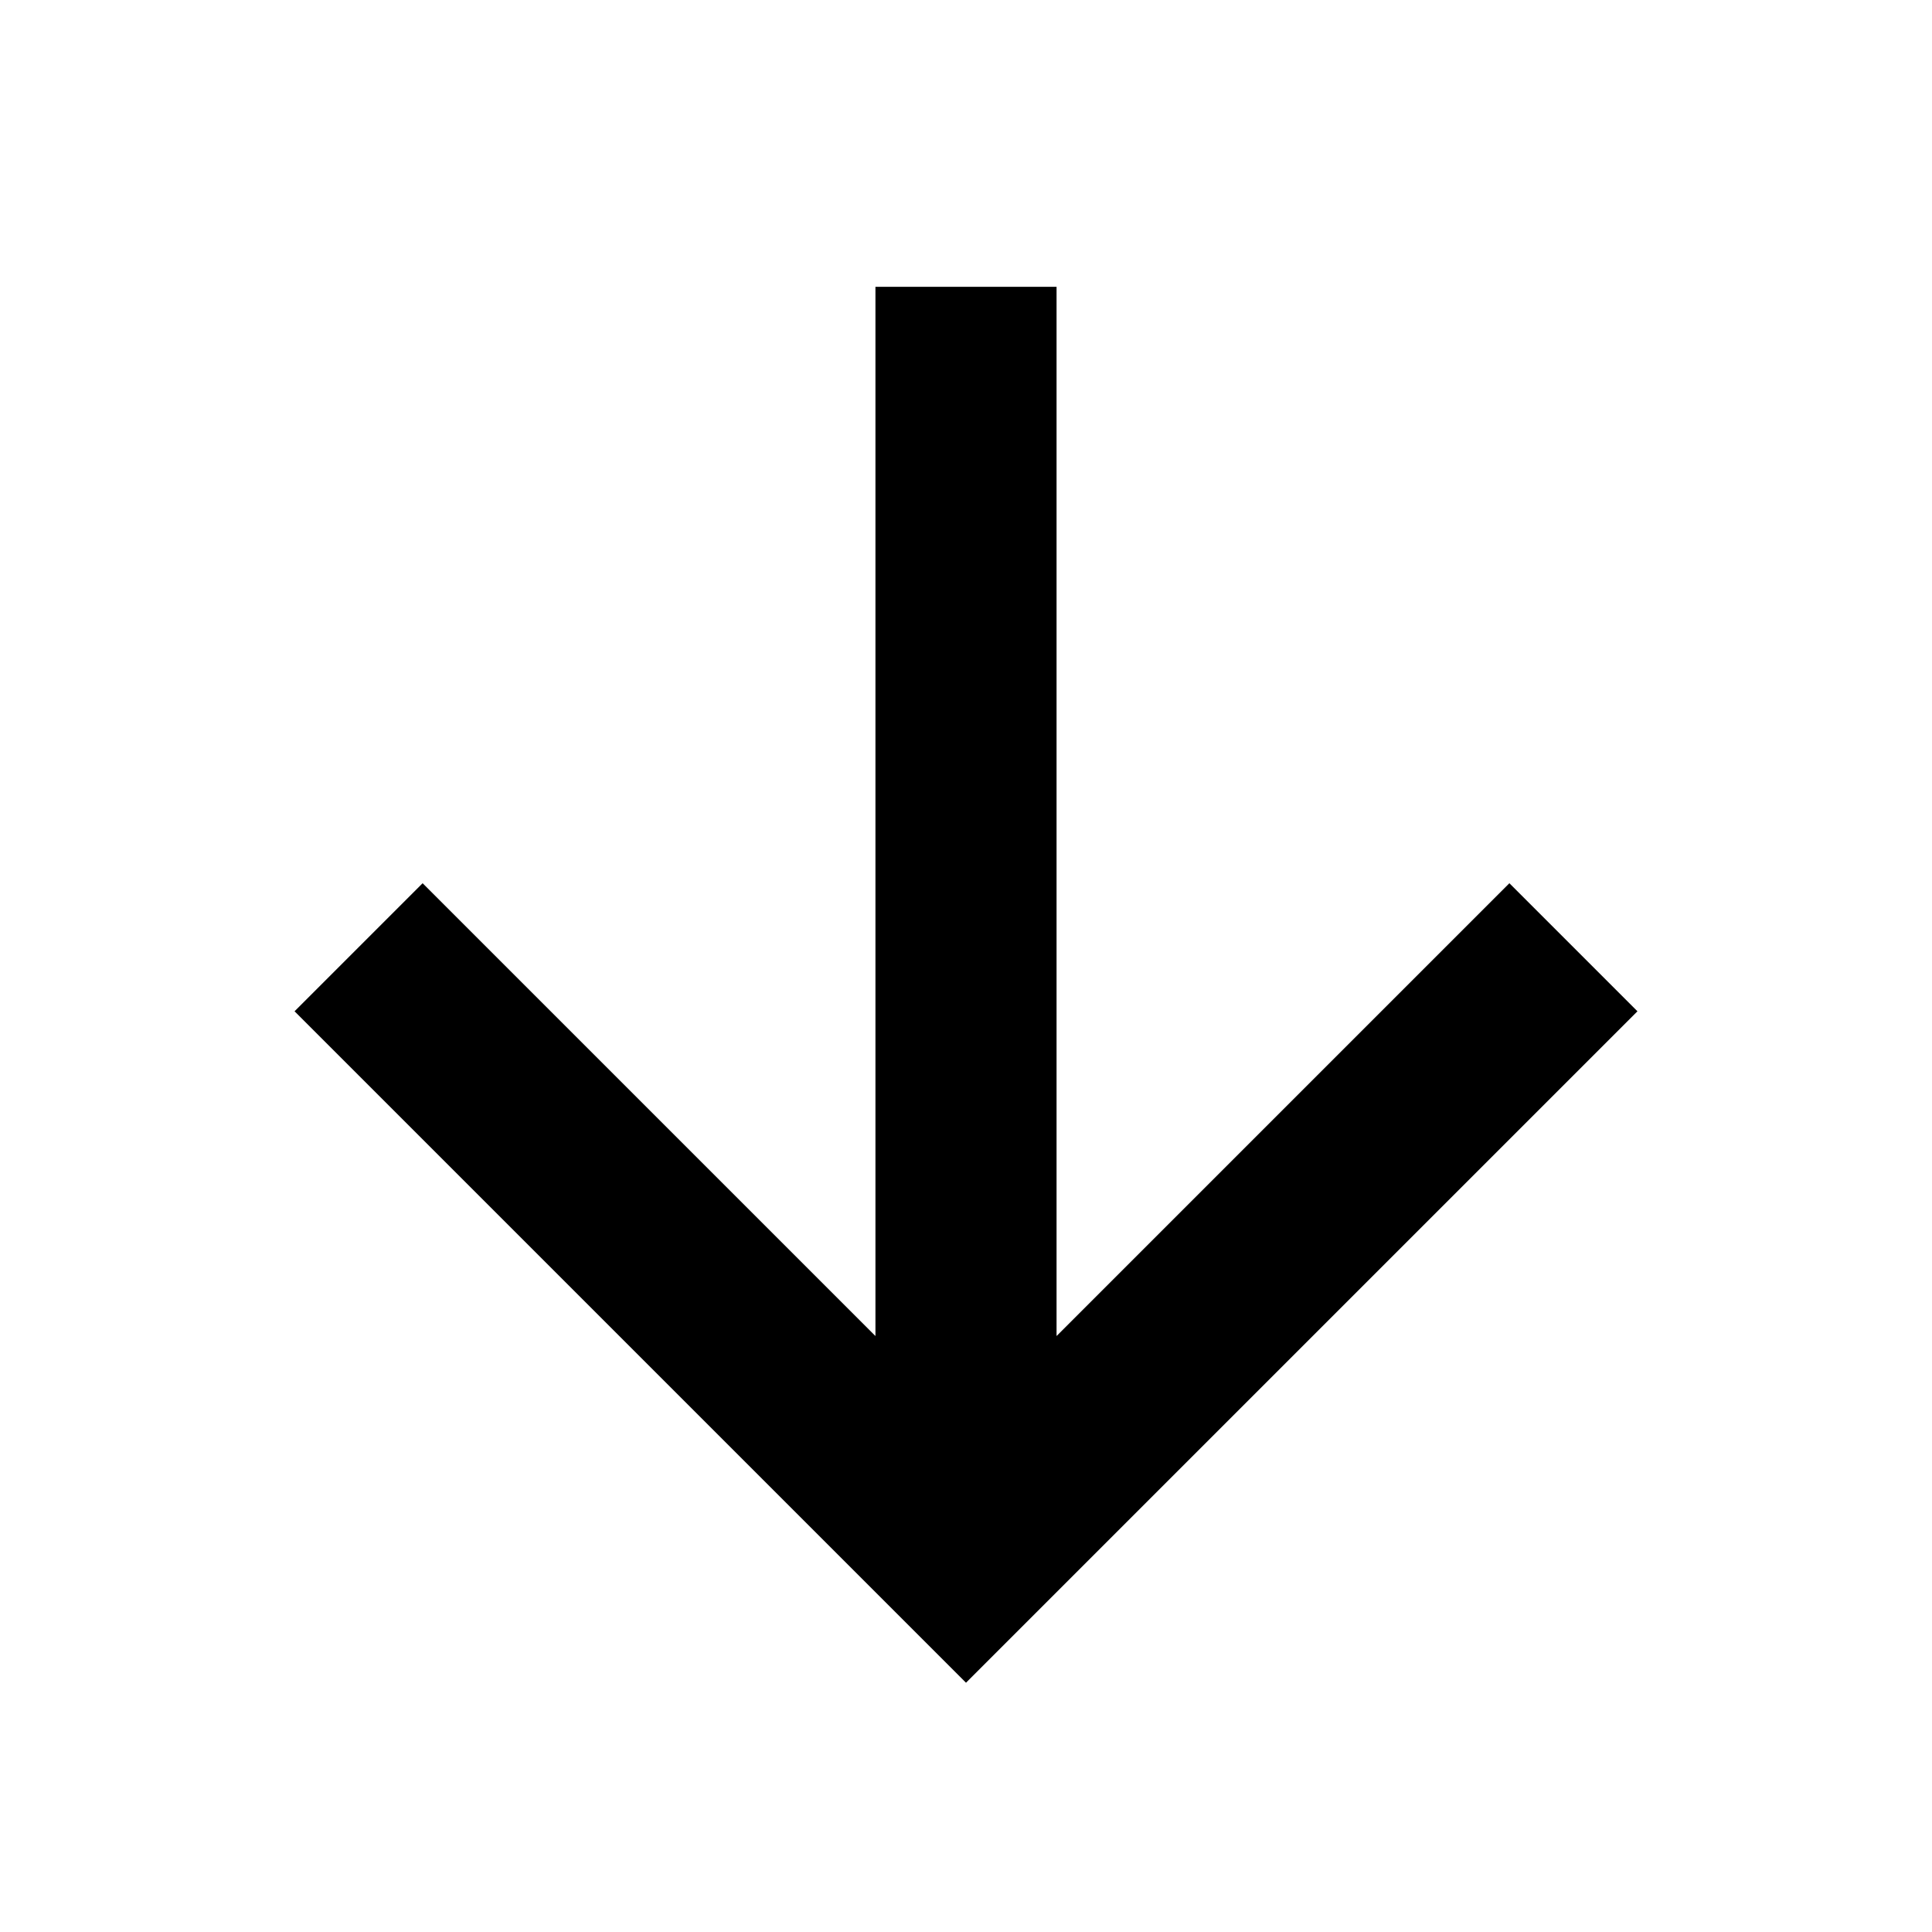
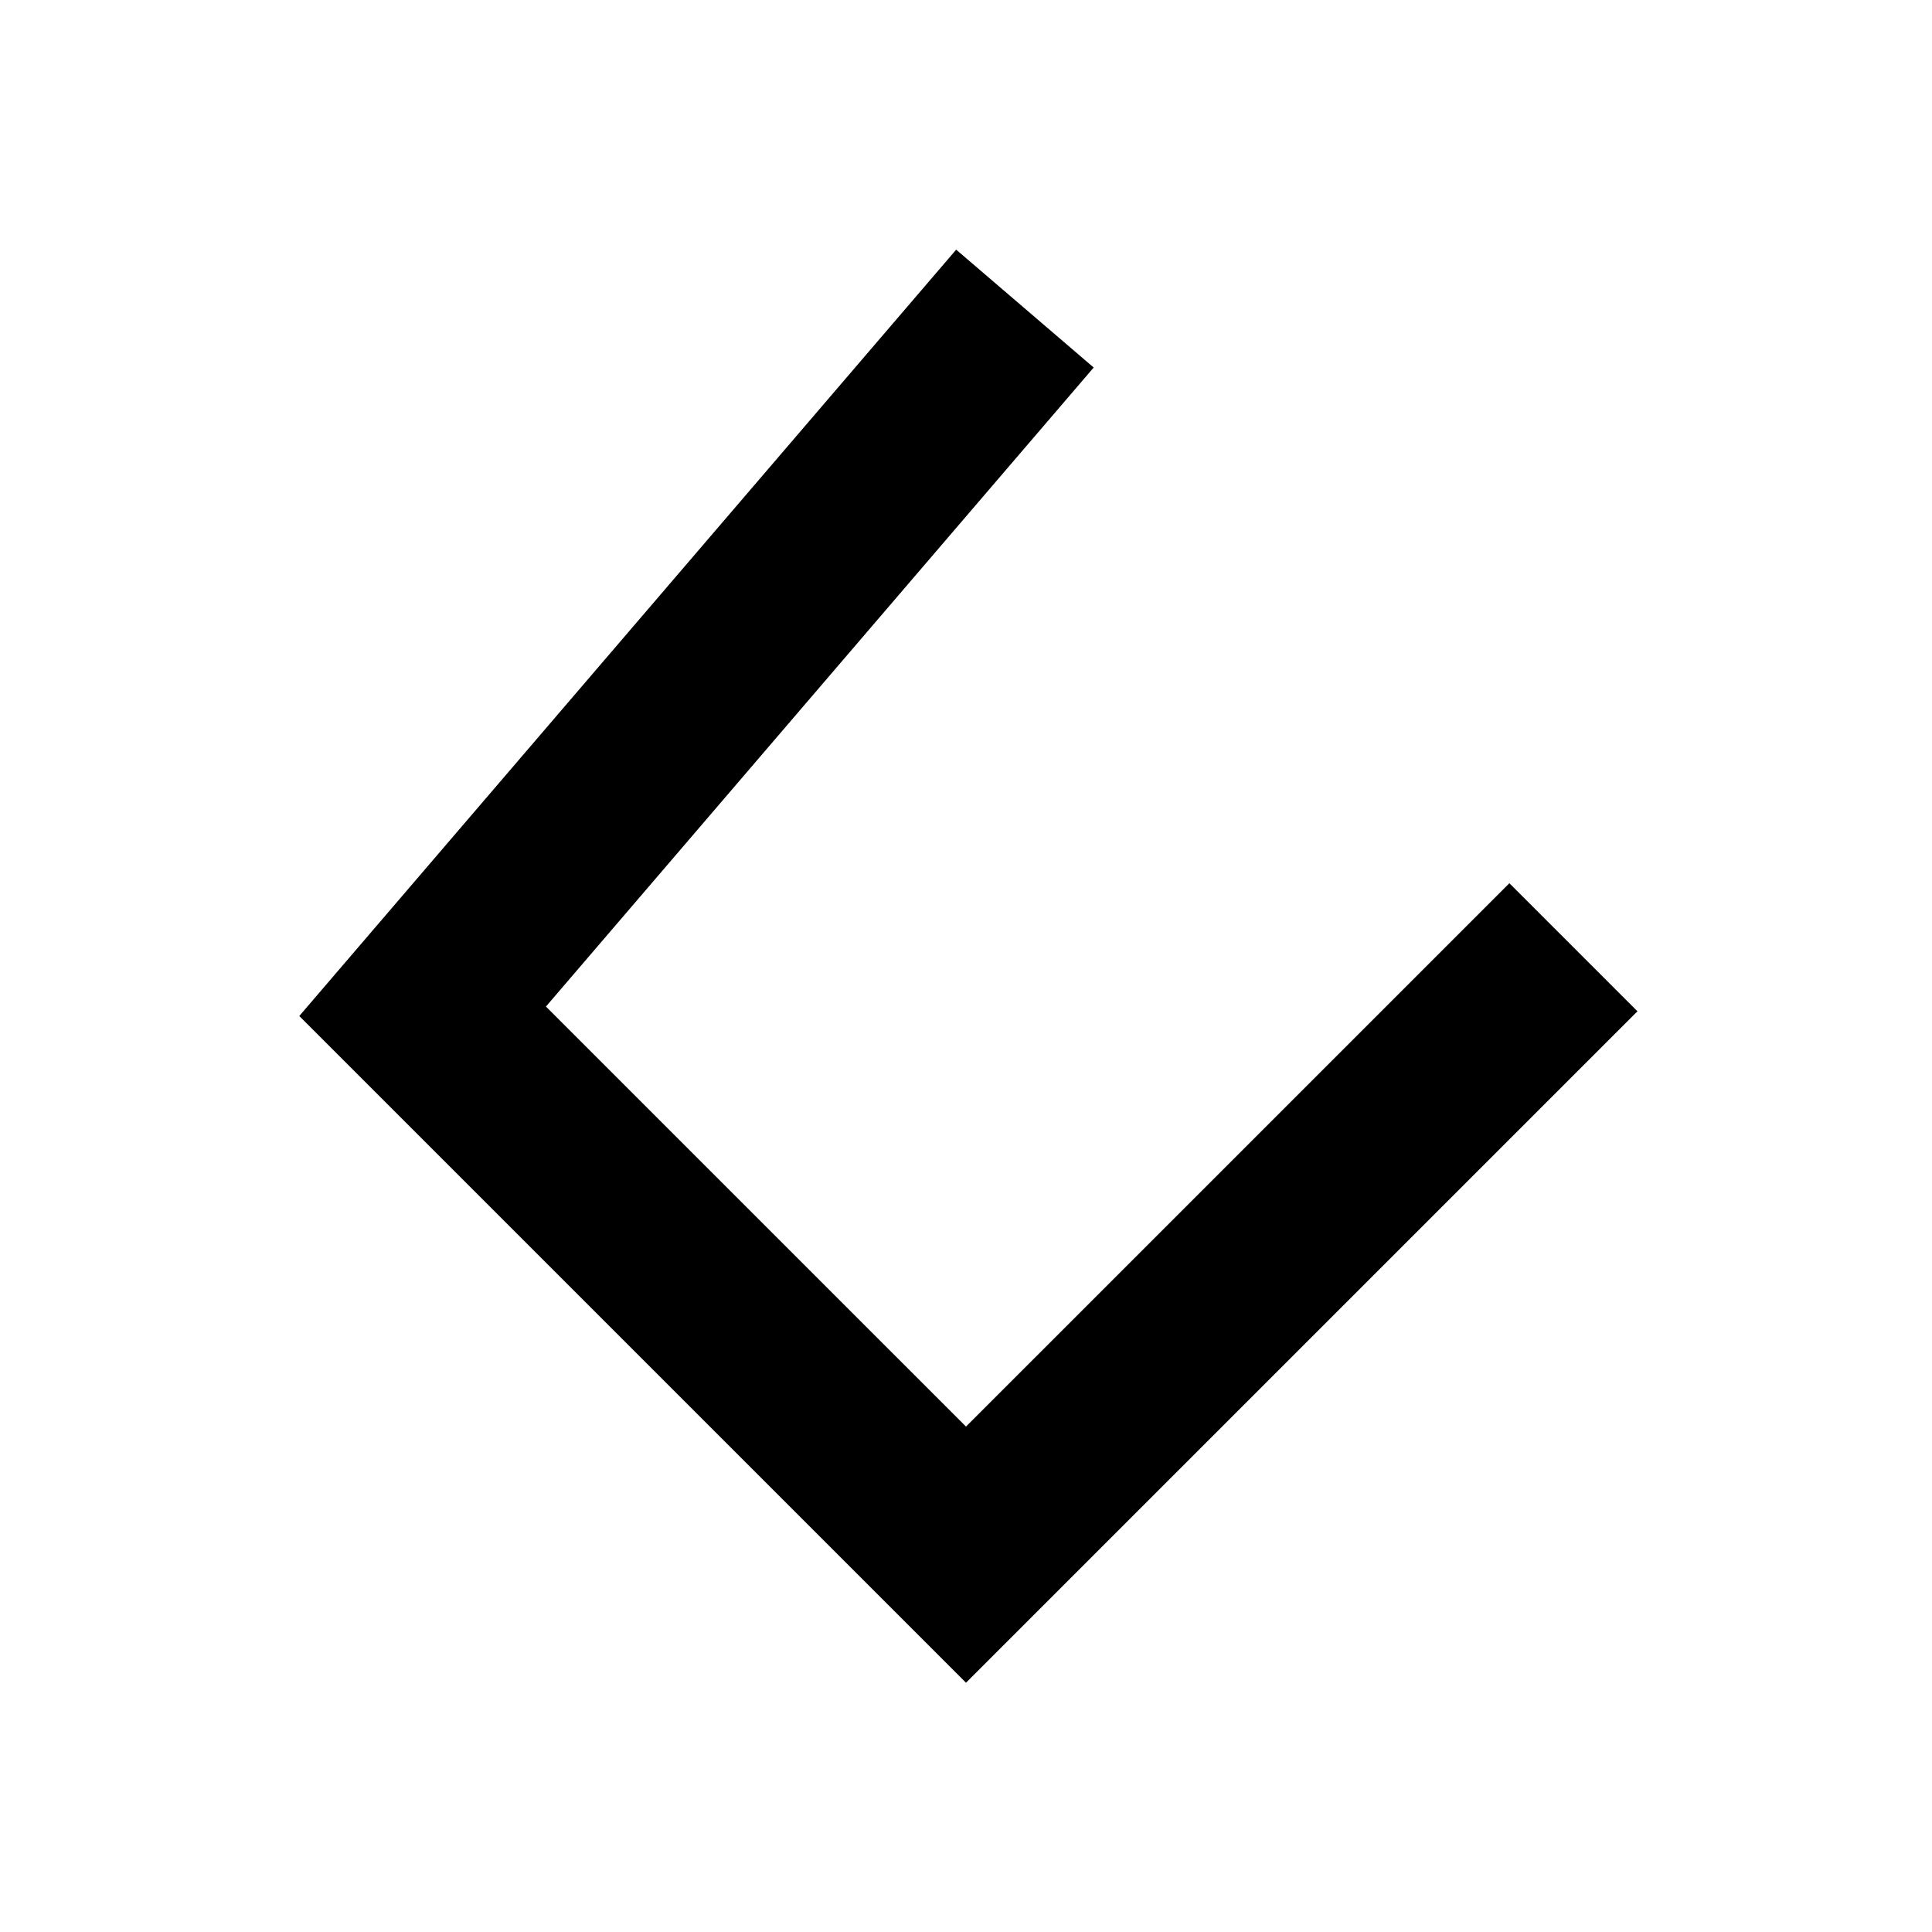
<svg xmlns="http://www.w3.org/2000/svg" width="102" height="102" viewBox="0 0 102 102" fill="none">
-   <path d="M79.688 53.391L51 82.078L22.312 53.391M51 78.094L51 19.922" stroke="black" stroke-width="9.562" stroke-miterlimit="10" stroke-linecap="square" />
+   <path d="M79.688 53.391L51 82.078L22.312 53.391L51 19.922" stroke="black" stroke-width="9.562" stroke-miterlimit="10" stroke-linecap="square" />
</svg>